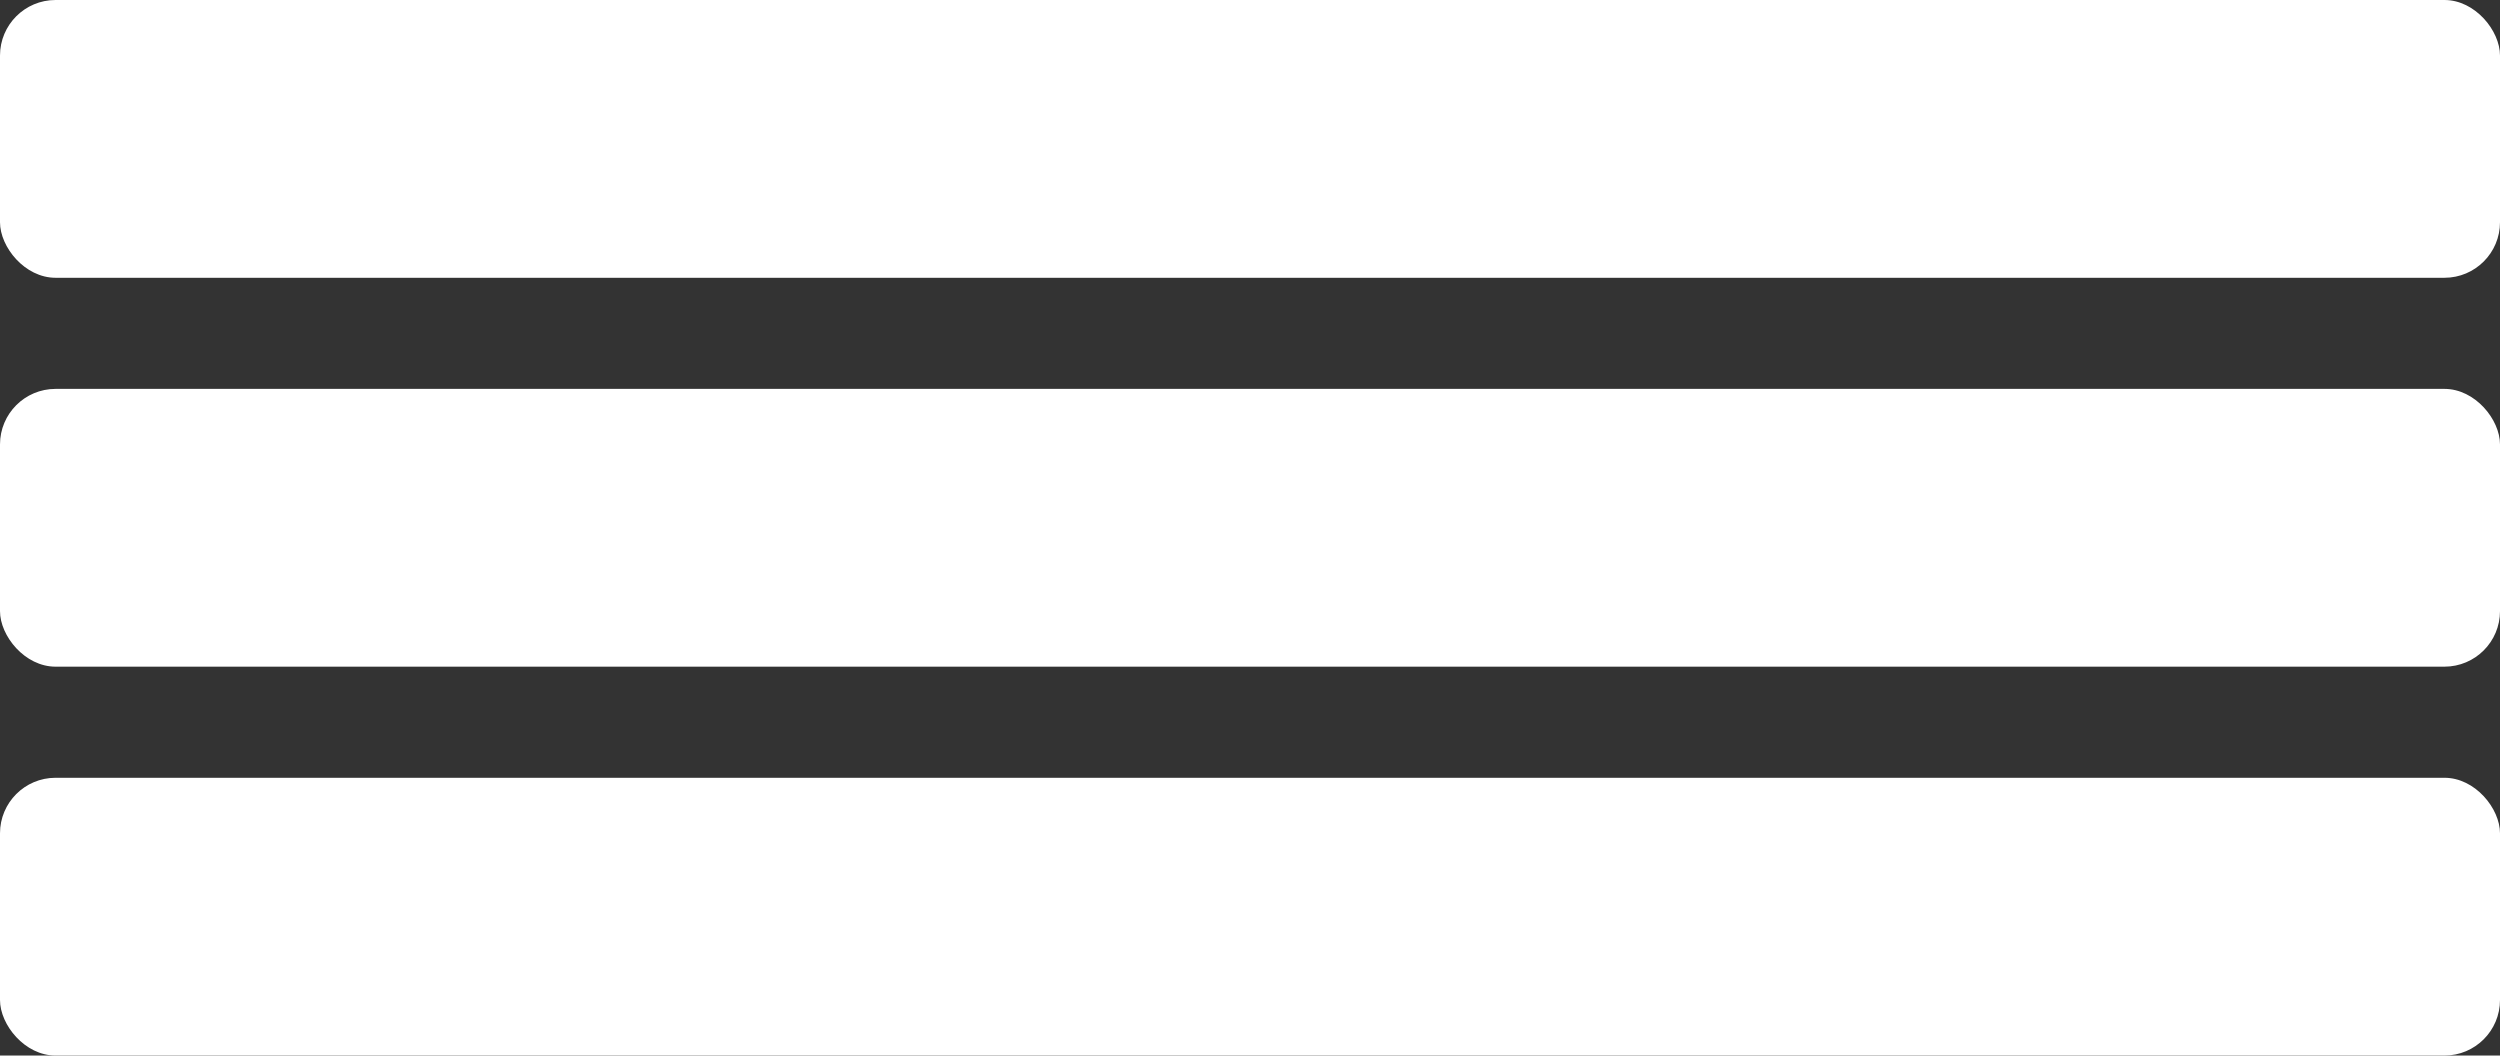
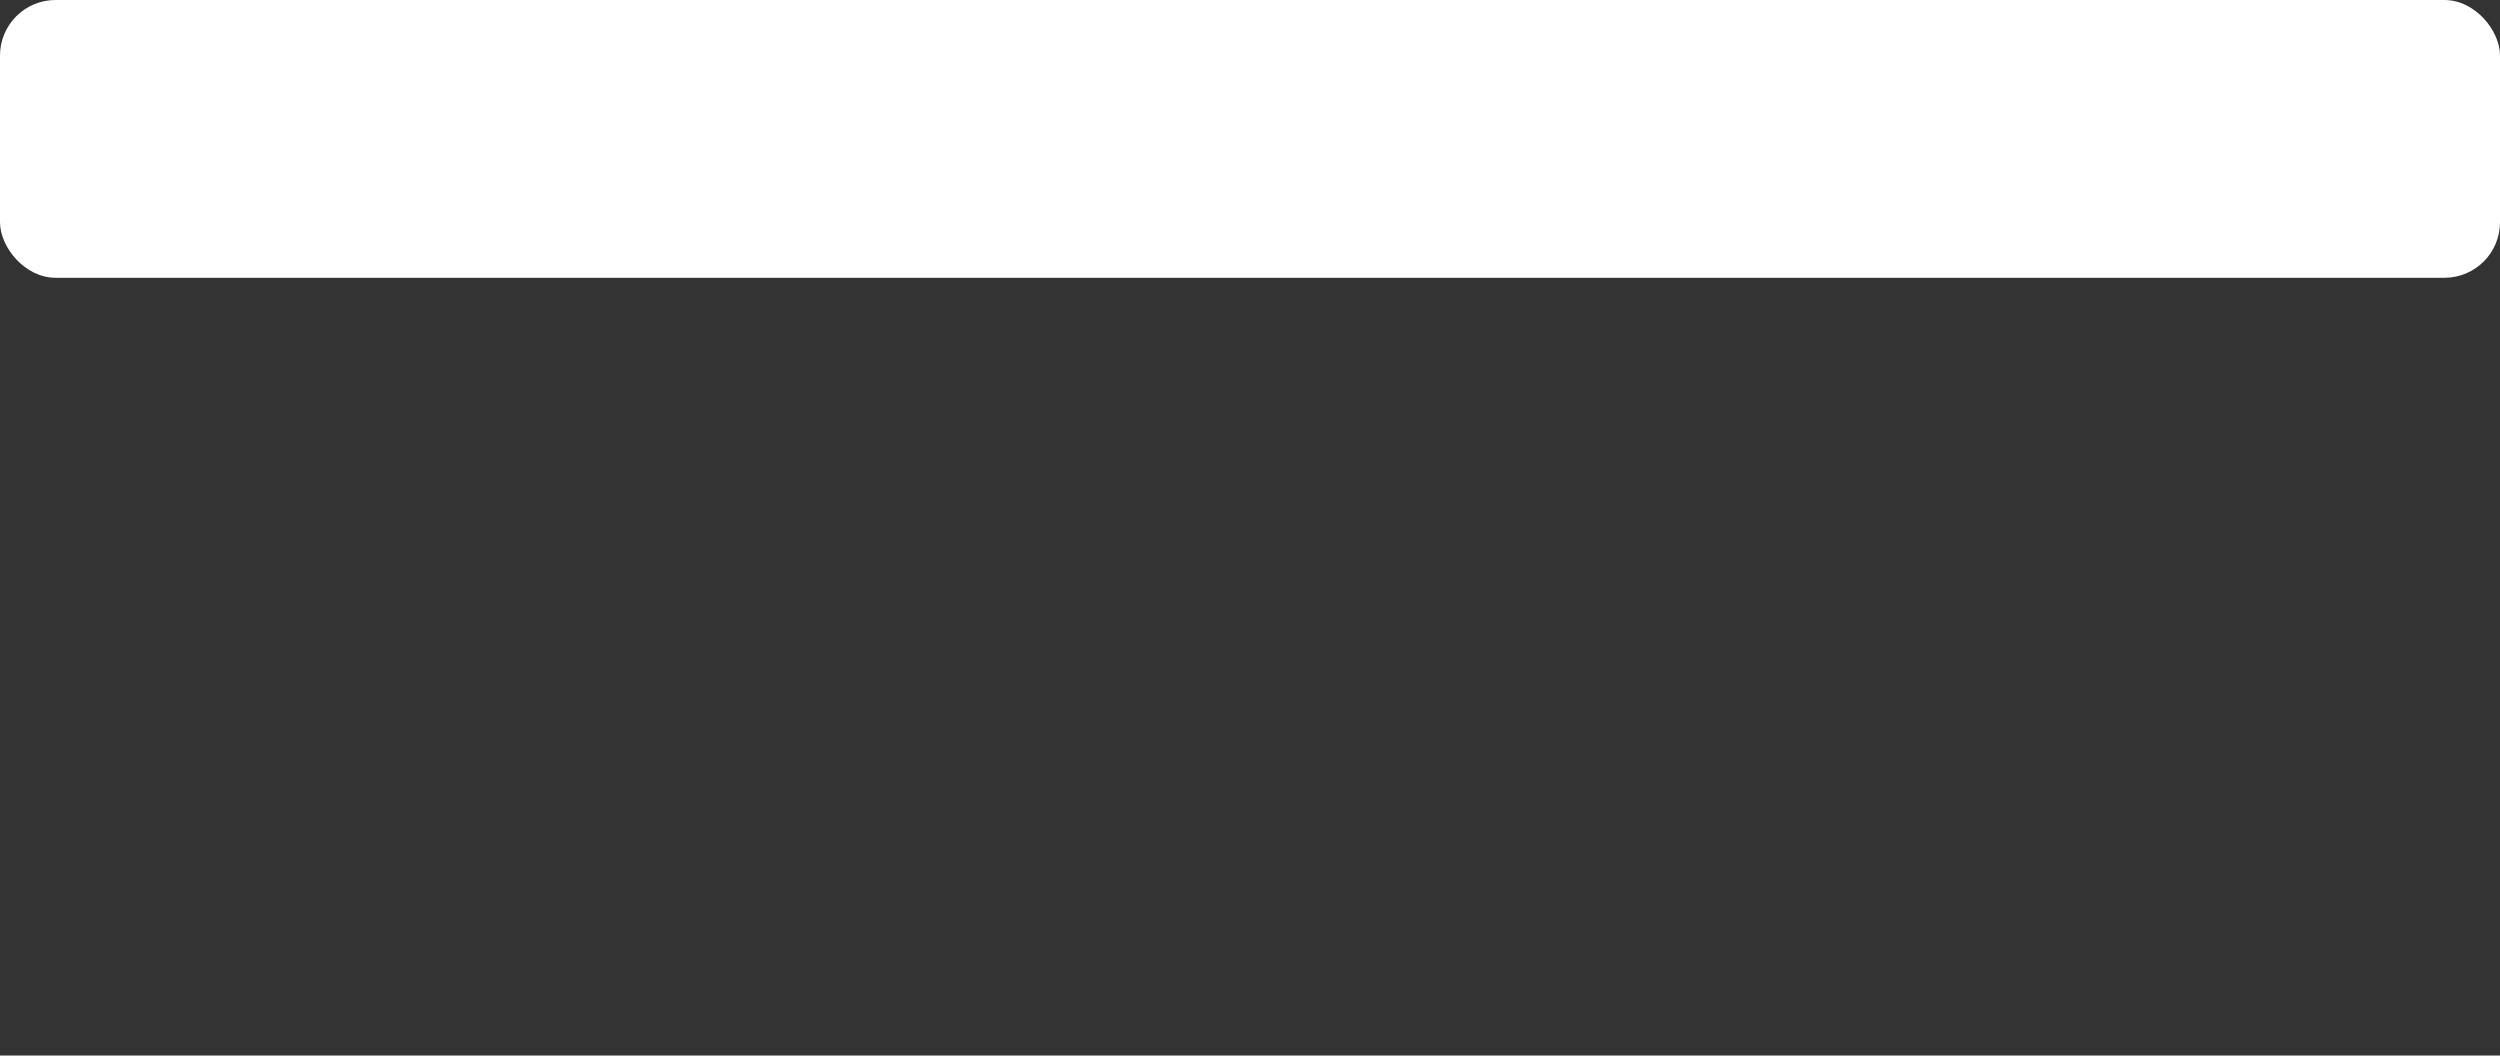
<svg xmlns="http://www.w3.org/2000/svg" width="45" height="19" viewBox="0 0 45 19" fill="none">
  <rect x="0" y="0" width="45" height="19" fill="#333333" stroke="none" />
  <rect width="45" height="5" rx="1" fill="white" />
-   <rect y="7" width="45" height="5" rx="1" fill="white" />
-   <rect y="14" width="45" height="5" rx="1" fill="white" />
</svg>